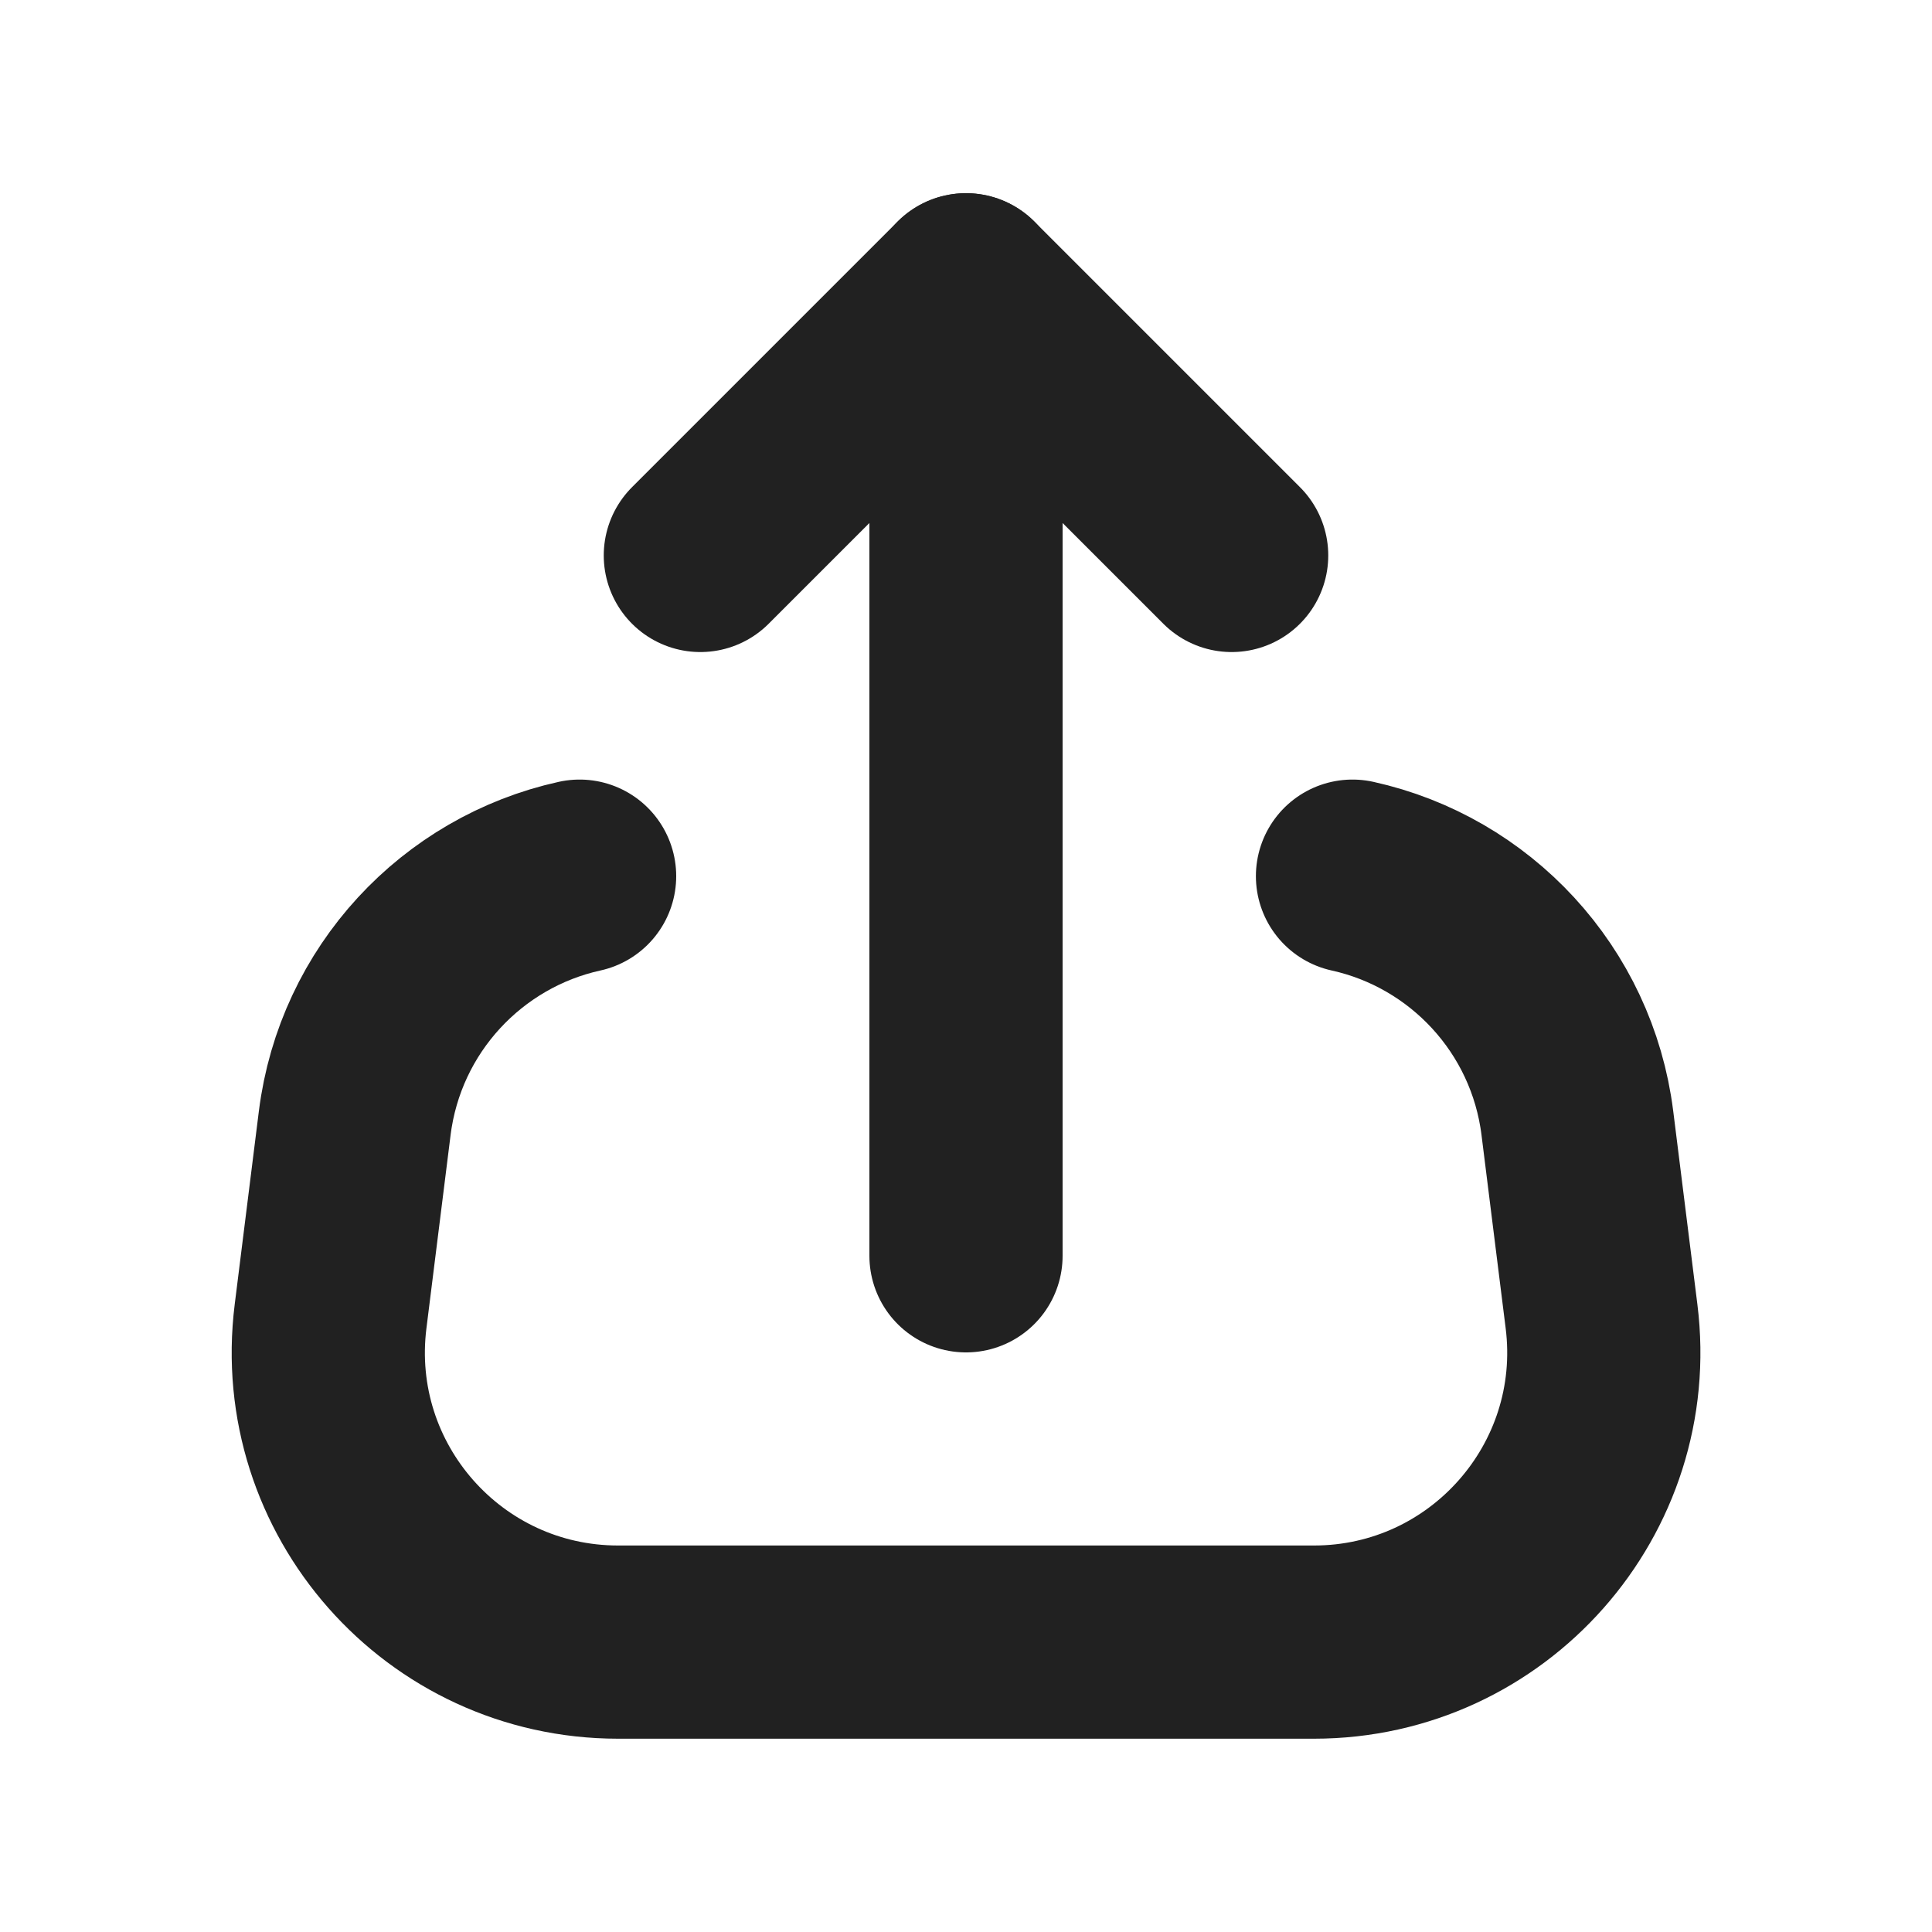
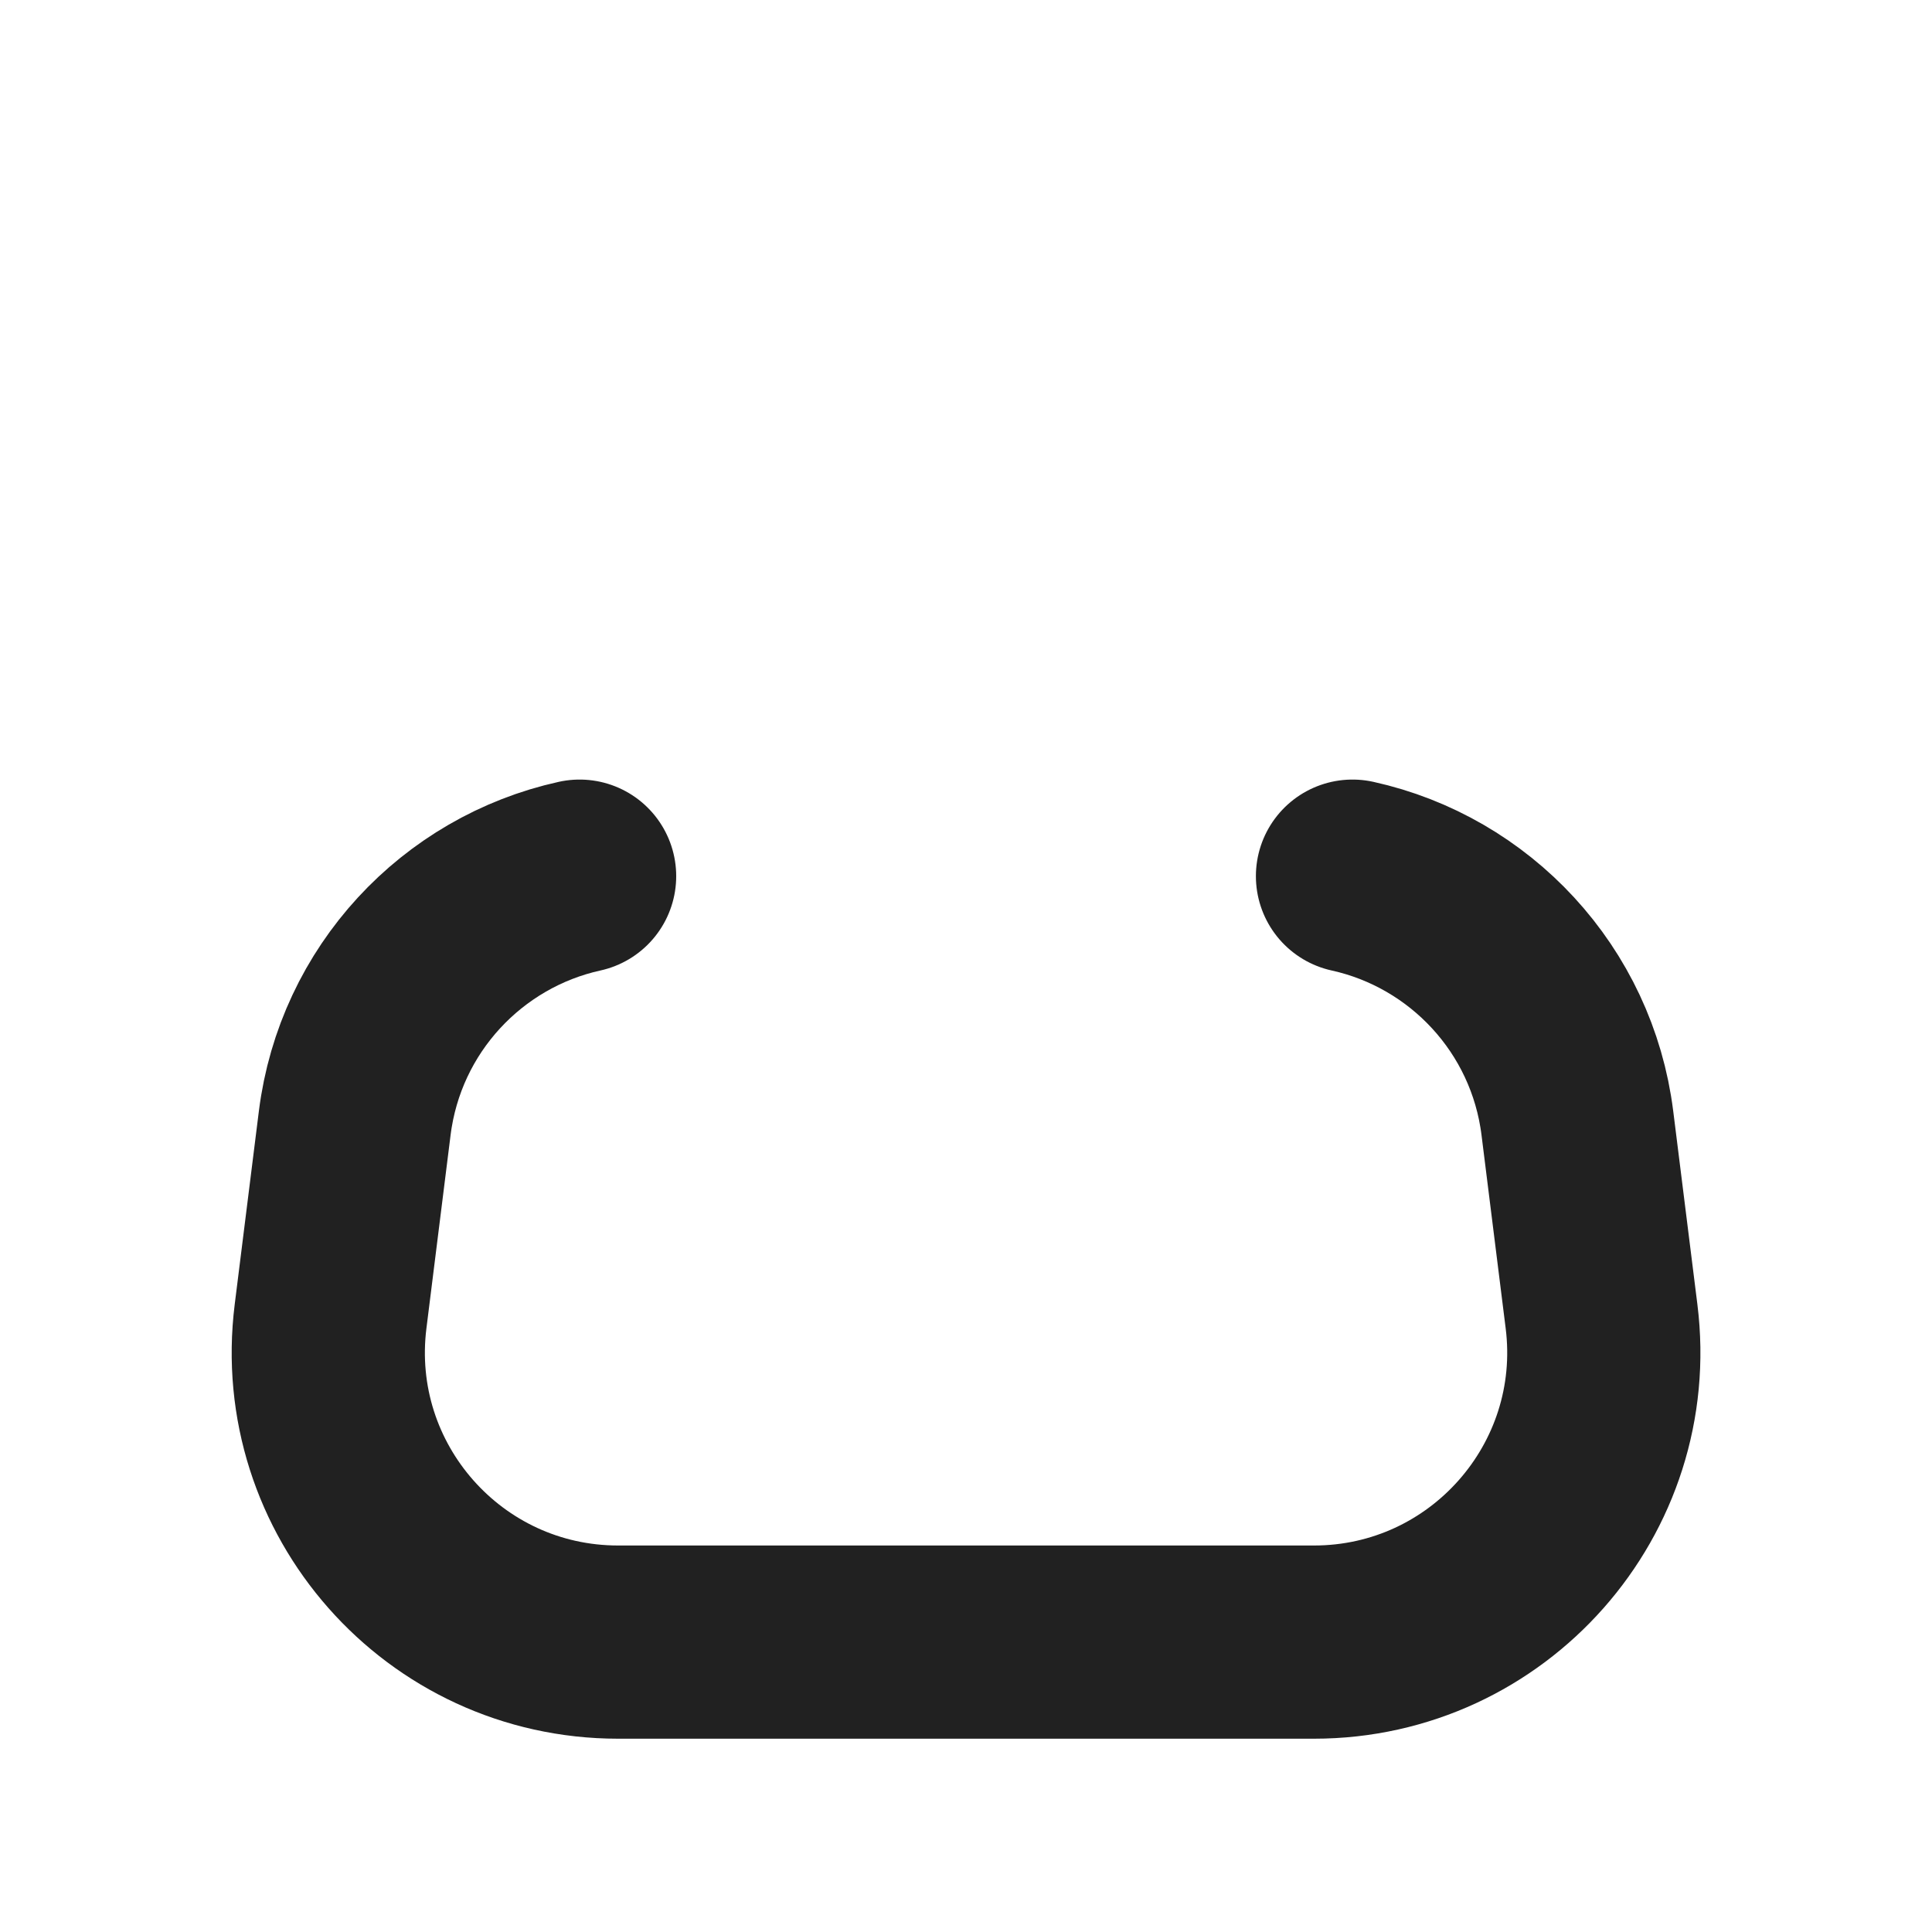
<svg xmlns="http://www.w3.org/2000/svg" height="20" width="20" viewBox="0 0 20 20">
  <title>upload</title>
  <g fill="#212121" class="nc-icon-wrapper">
-     <polyline points="7.25 5.75 10 3 12.75 5.75" fill="none" stroke="#212121" stroke-linecap="round" stroke-linejoin="round" stroke-width="2" data-color="color-2" />
-     <line x1="10" y1="13" x2="10" y2="3" fill="none" stroke="#212121" stroke-linecap="round" stroke-linejoin="round" stroke-width="2" data-color="color-2" />
    <path d="m6,9.07c-1.216.268-2.168,1.277-2.328,2.557l-.25,2c-.224,1.791,1.172,3.372,2.977,3.372h7.203c1.804,0,3.201-1.582,2.977-3.372l-.25-2c-.16-1.281-1.113-2.289-2.328-2.557" fill="none" stroke="#212121" stroke-linecap="round" stroke-linejoin="round" stroke-width="2" />
  </g>
</svg>